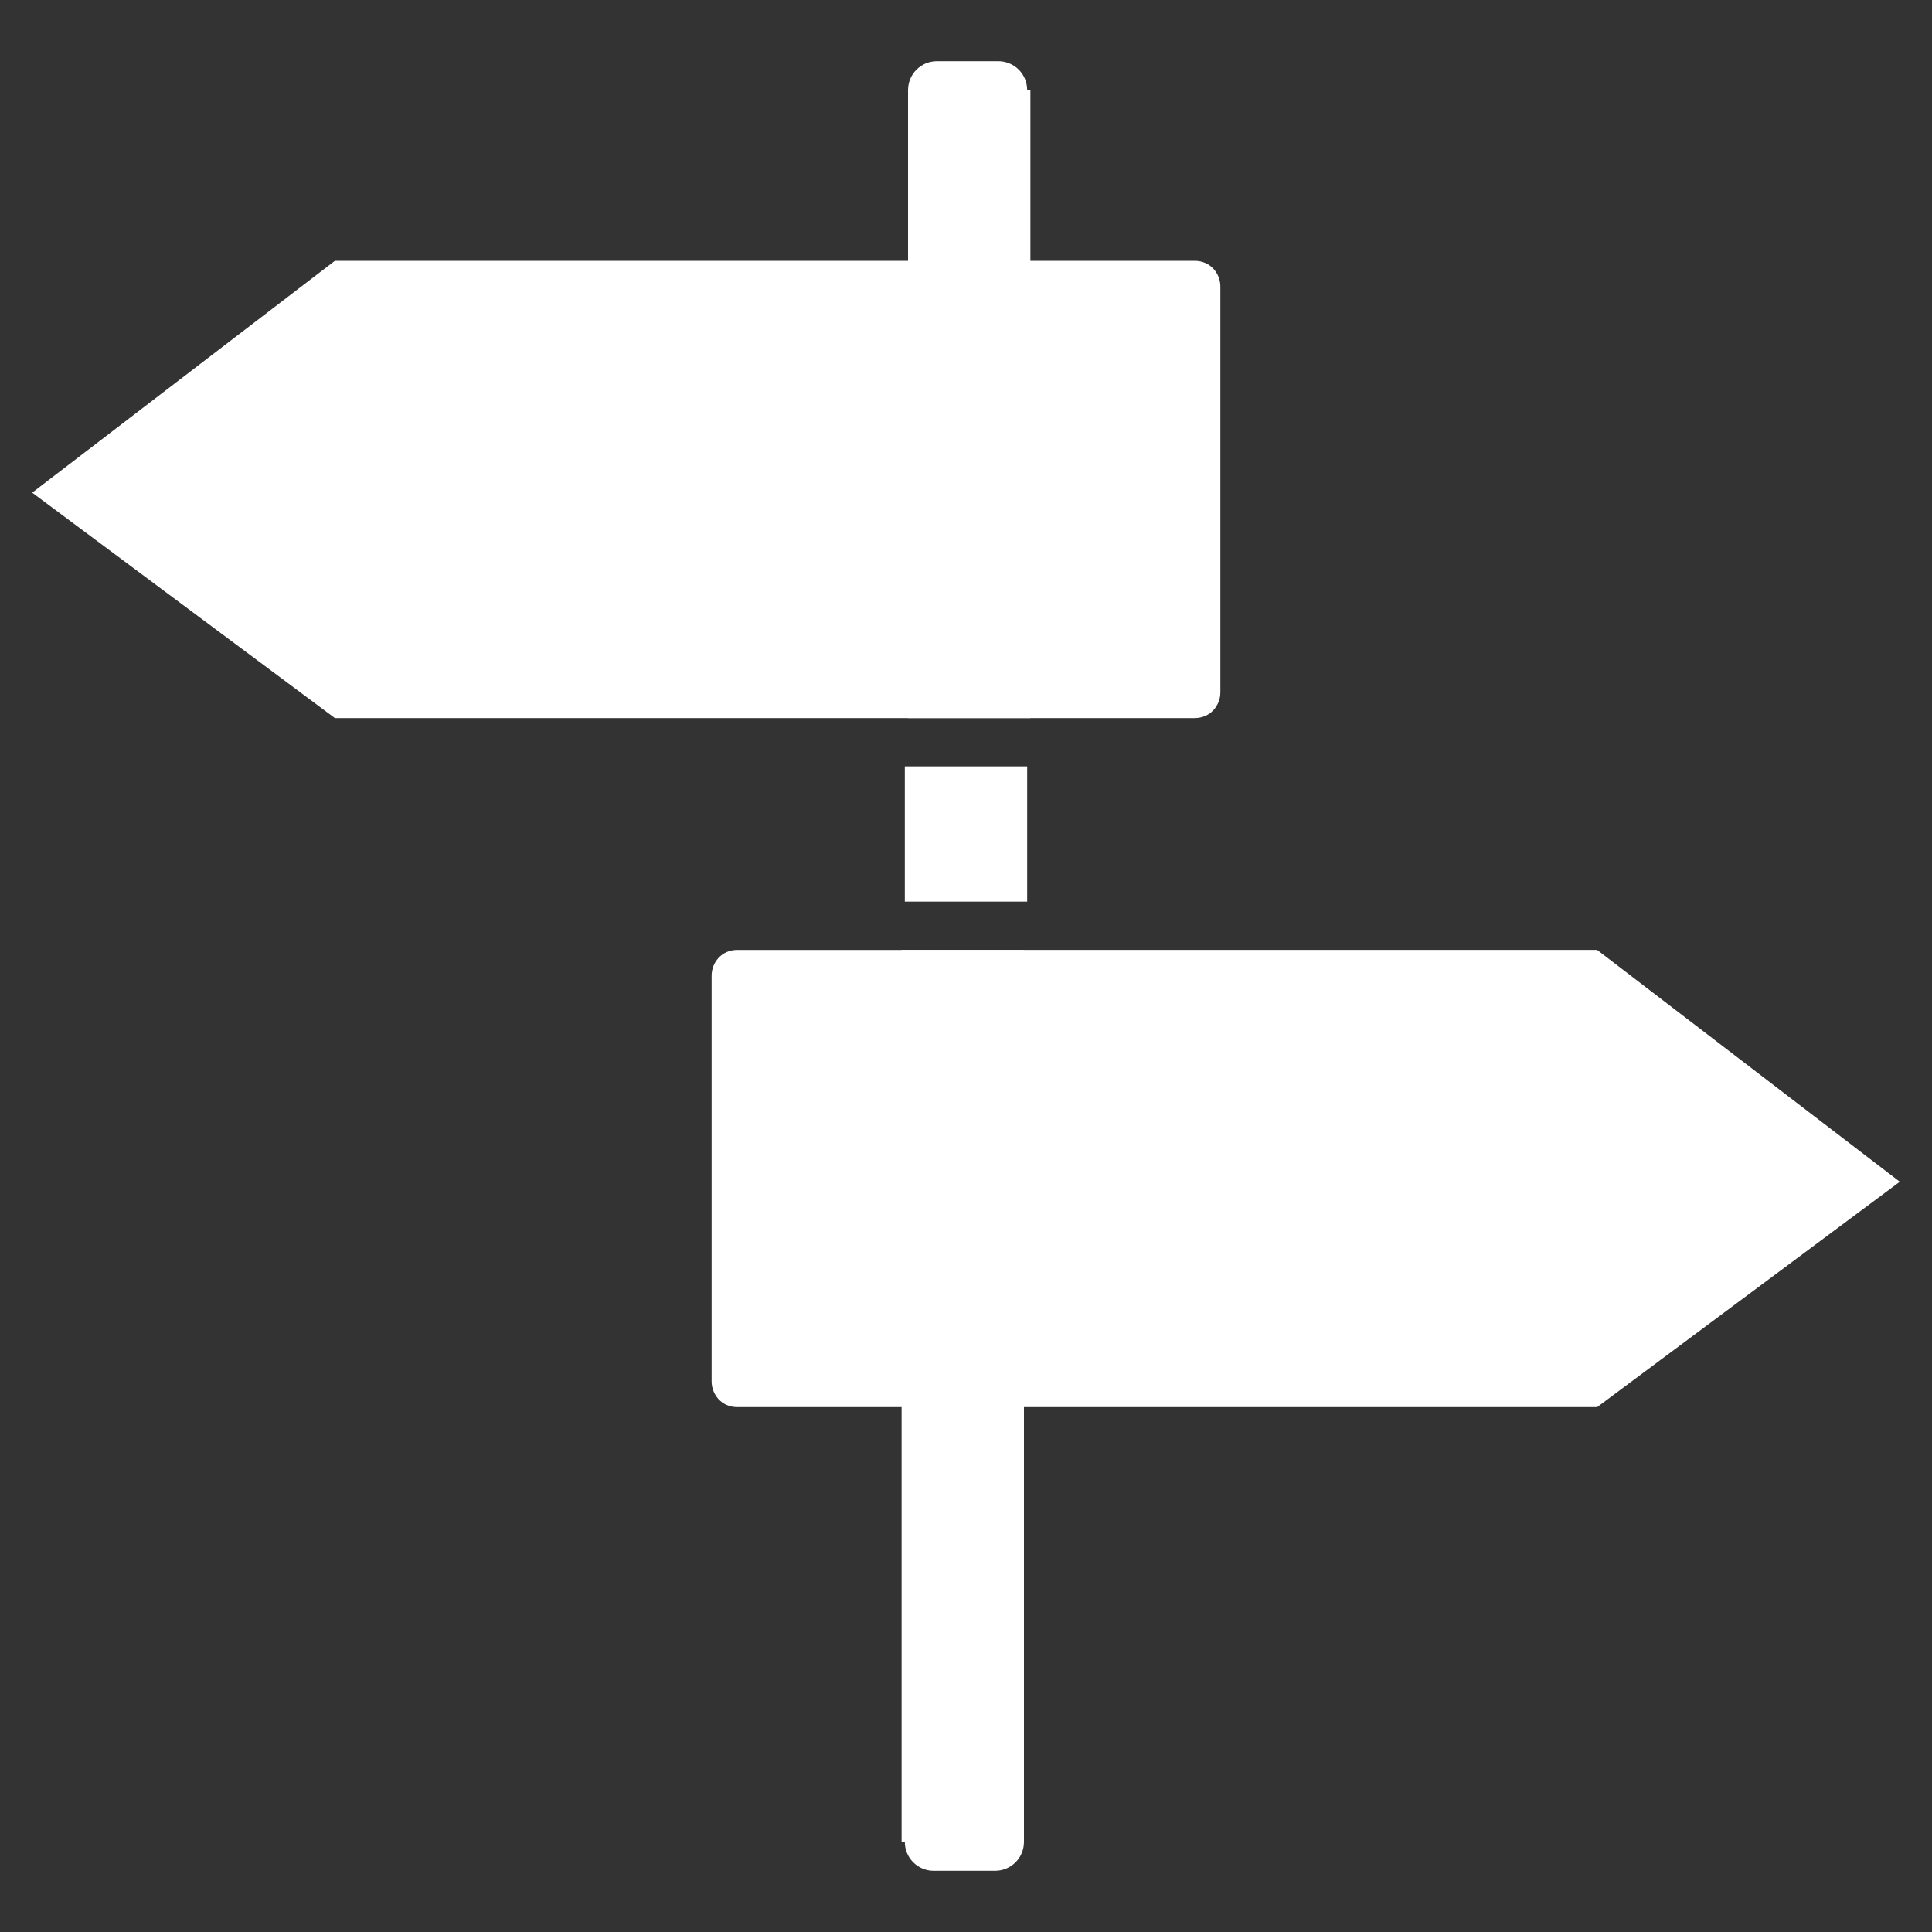
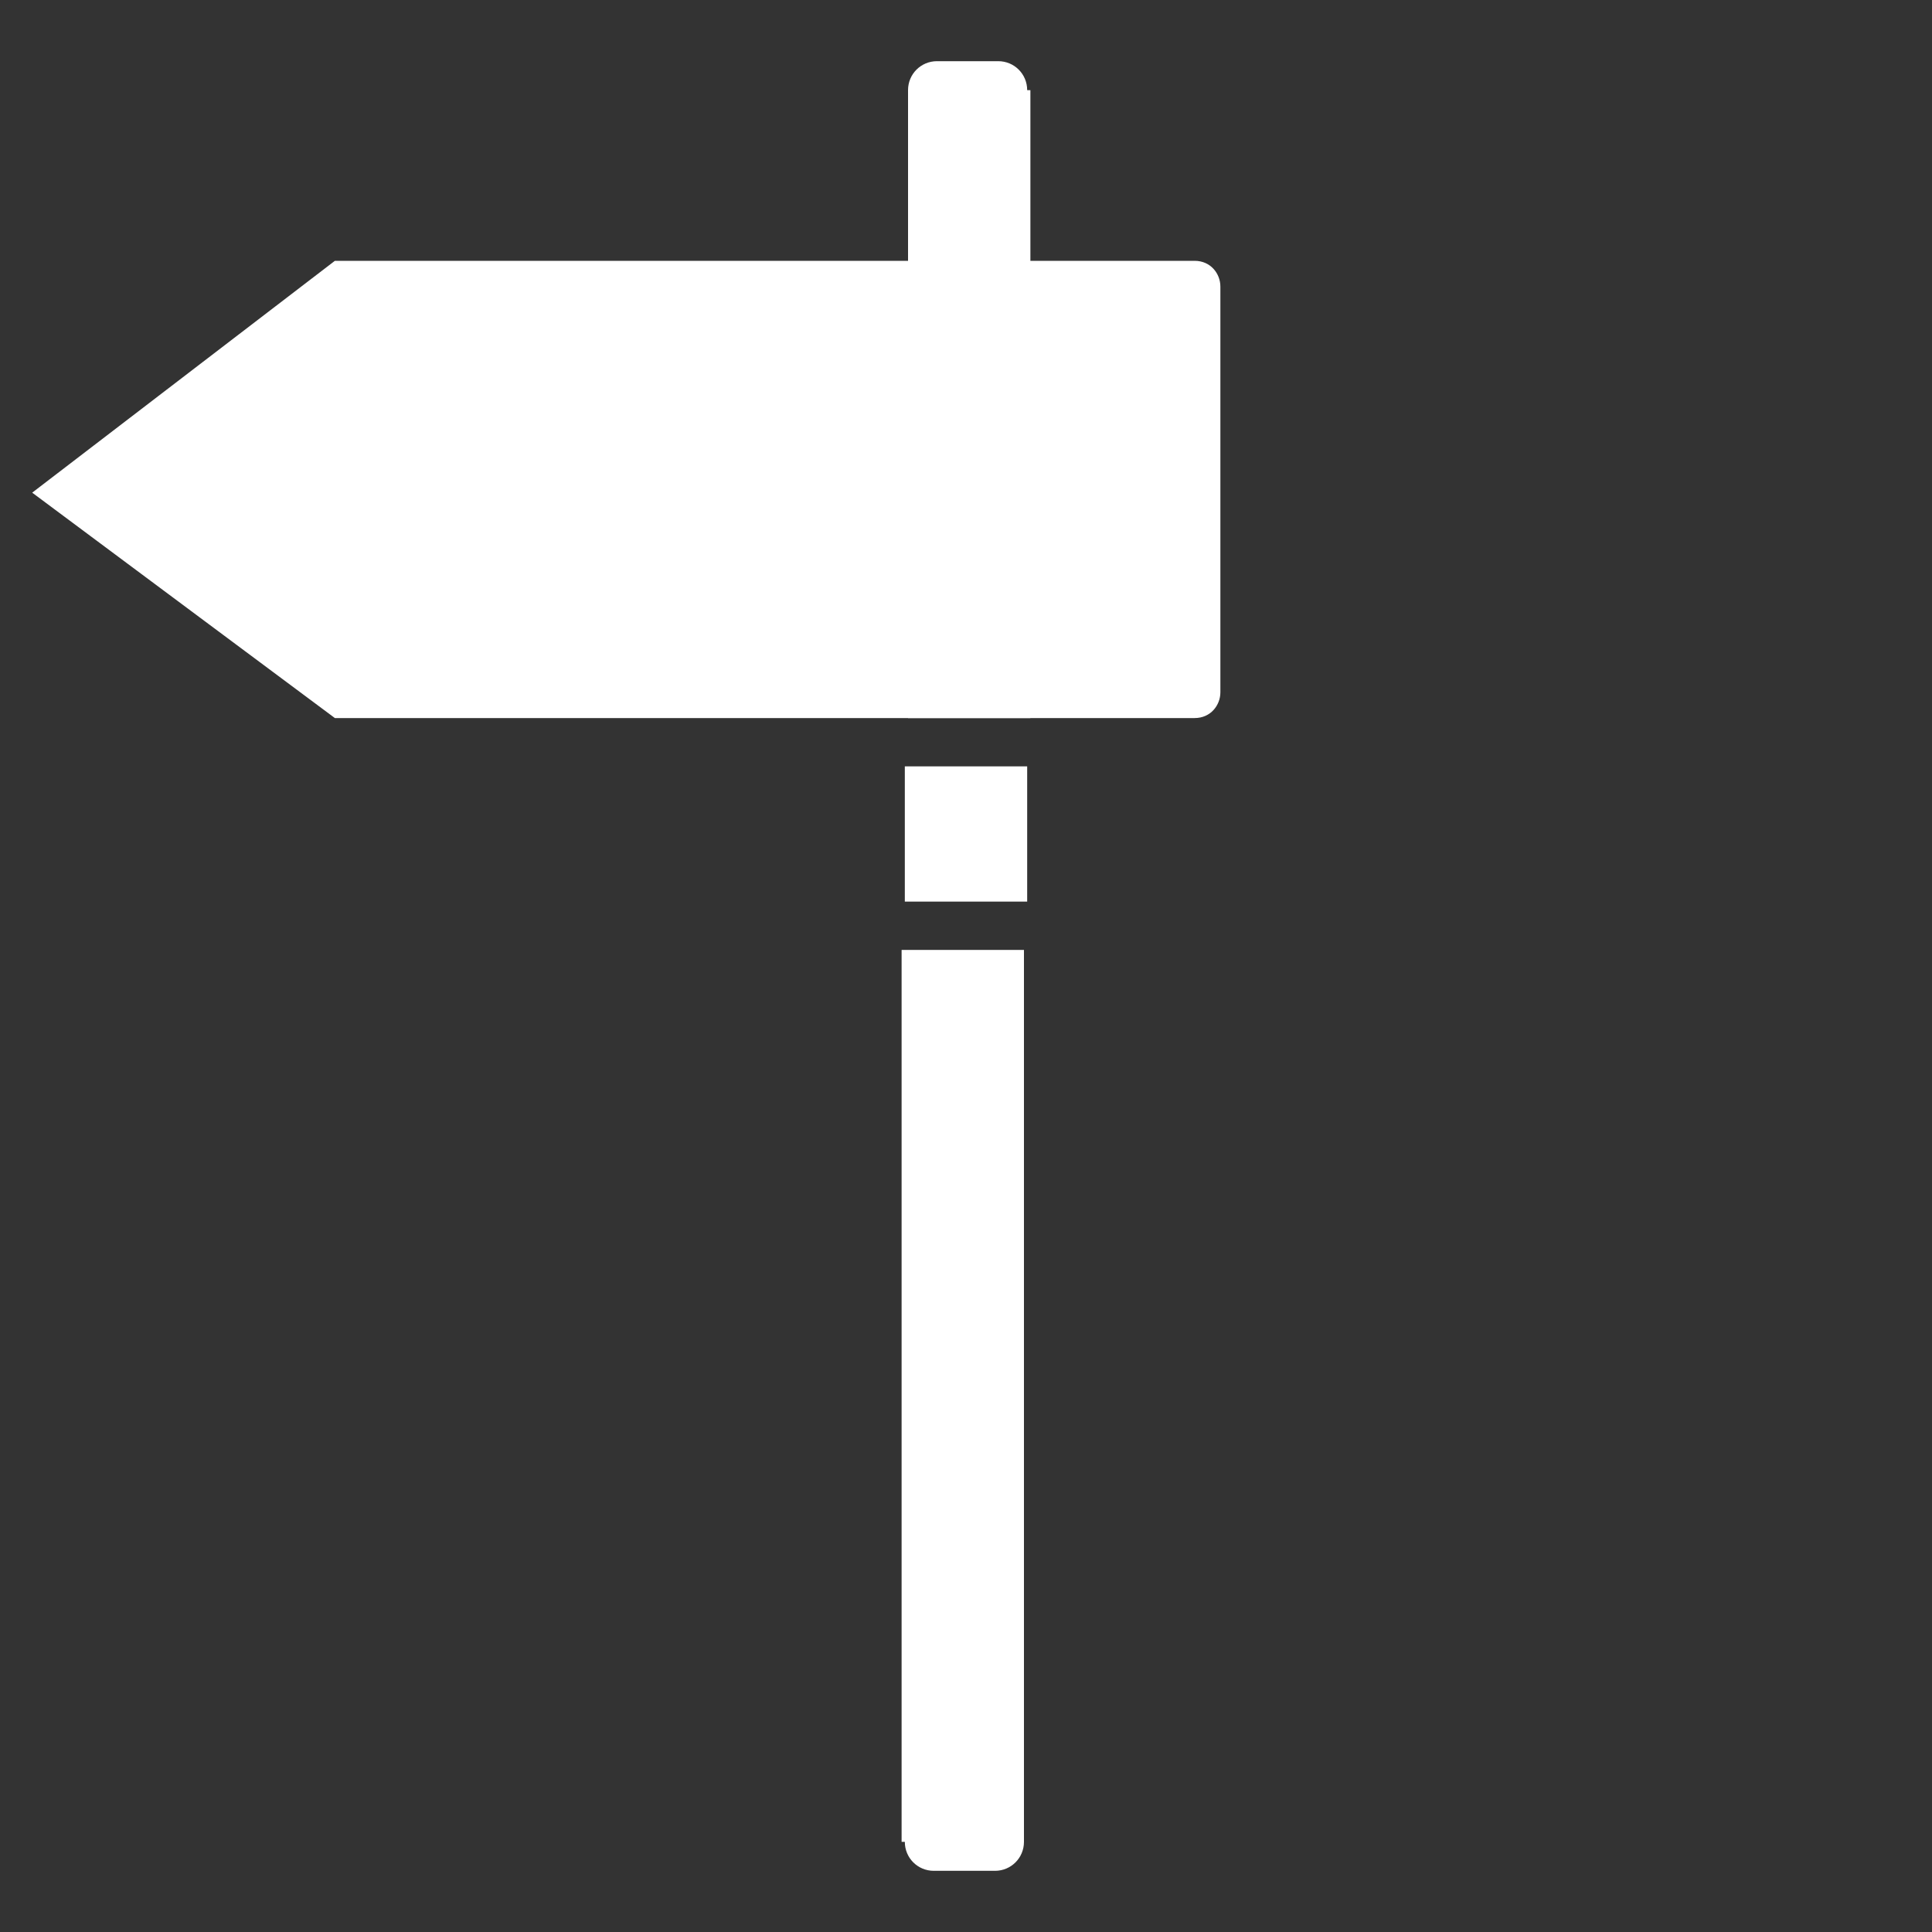
<svg xmlns="http://www.w3.org/2000/svg" version="1.1" id="Layer_1" x="0px" y="0px" width="60px" height="60px" viewBox="0 0 60 60" style="enable-background:new 0 0 60 60;" xml:space="preserve">
  <rect x="0" y="0" width="60" height="60" fill="#333333" stroke="none" />
  <style type="text/css">
	.st0{fill:#FFFFFF;}
	.st1{fill:#1B75BB;}
	.st2{fill:none;}
</style>
  <g>
    <g>
      <path class="st0" d="M37.1,22.3H10.4l-9.4-7l9.4-7.2h26.7c0.5,0,0.8,0.4,0.8,0.8v12.6C37.9,21.9,37.6,22.3,37.1,22.3z" />
-       <path class="st0" d="M22.9,43.7h26.7l9.4-7l-9.4-7.2H22.9c-0.5,0-0.8,0.4-0.8,0.8v12.6C22.1,43.3,22.4,43.7,22.9,43.7z" />
    </g>
    <g>
      <path class="st0" d="M28.1,57.2c0,0.5,0.4,0.9,0.9,0.9h1.9c0.5,0,0.9-0.4,0.9-0.9V29.5h-3.8V57.2z" />
      <path class="st0" d="M31.9,2.8c0-0.5-0.4-0.9-0.9-0.9h-1.9c-0.5,0-0.9,0.4-0.9,0.9v19.5h3.8V2.8z" />
      <rect x="28.1" y="23.8" class="st0" width="3.8" height="4.2" />
    </g>
  </g>
</svg>